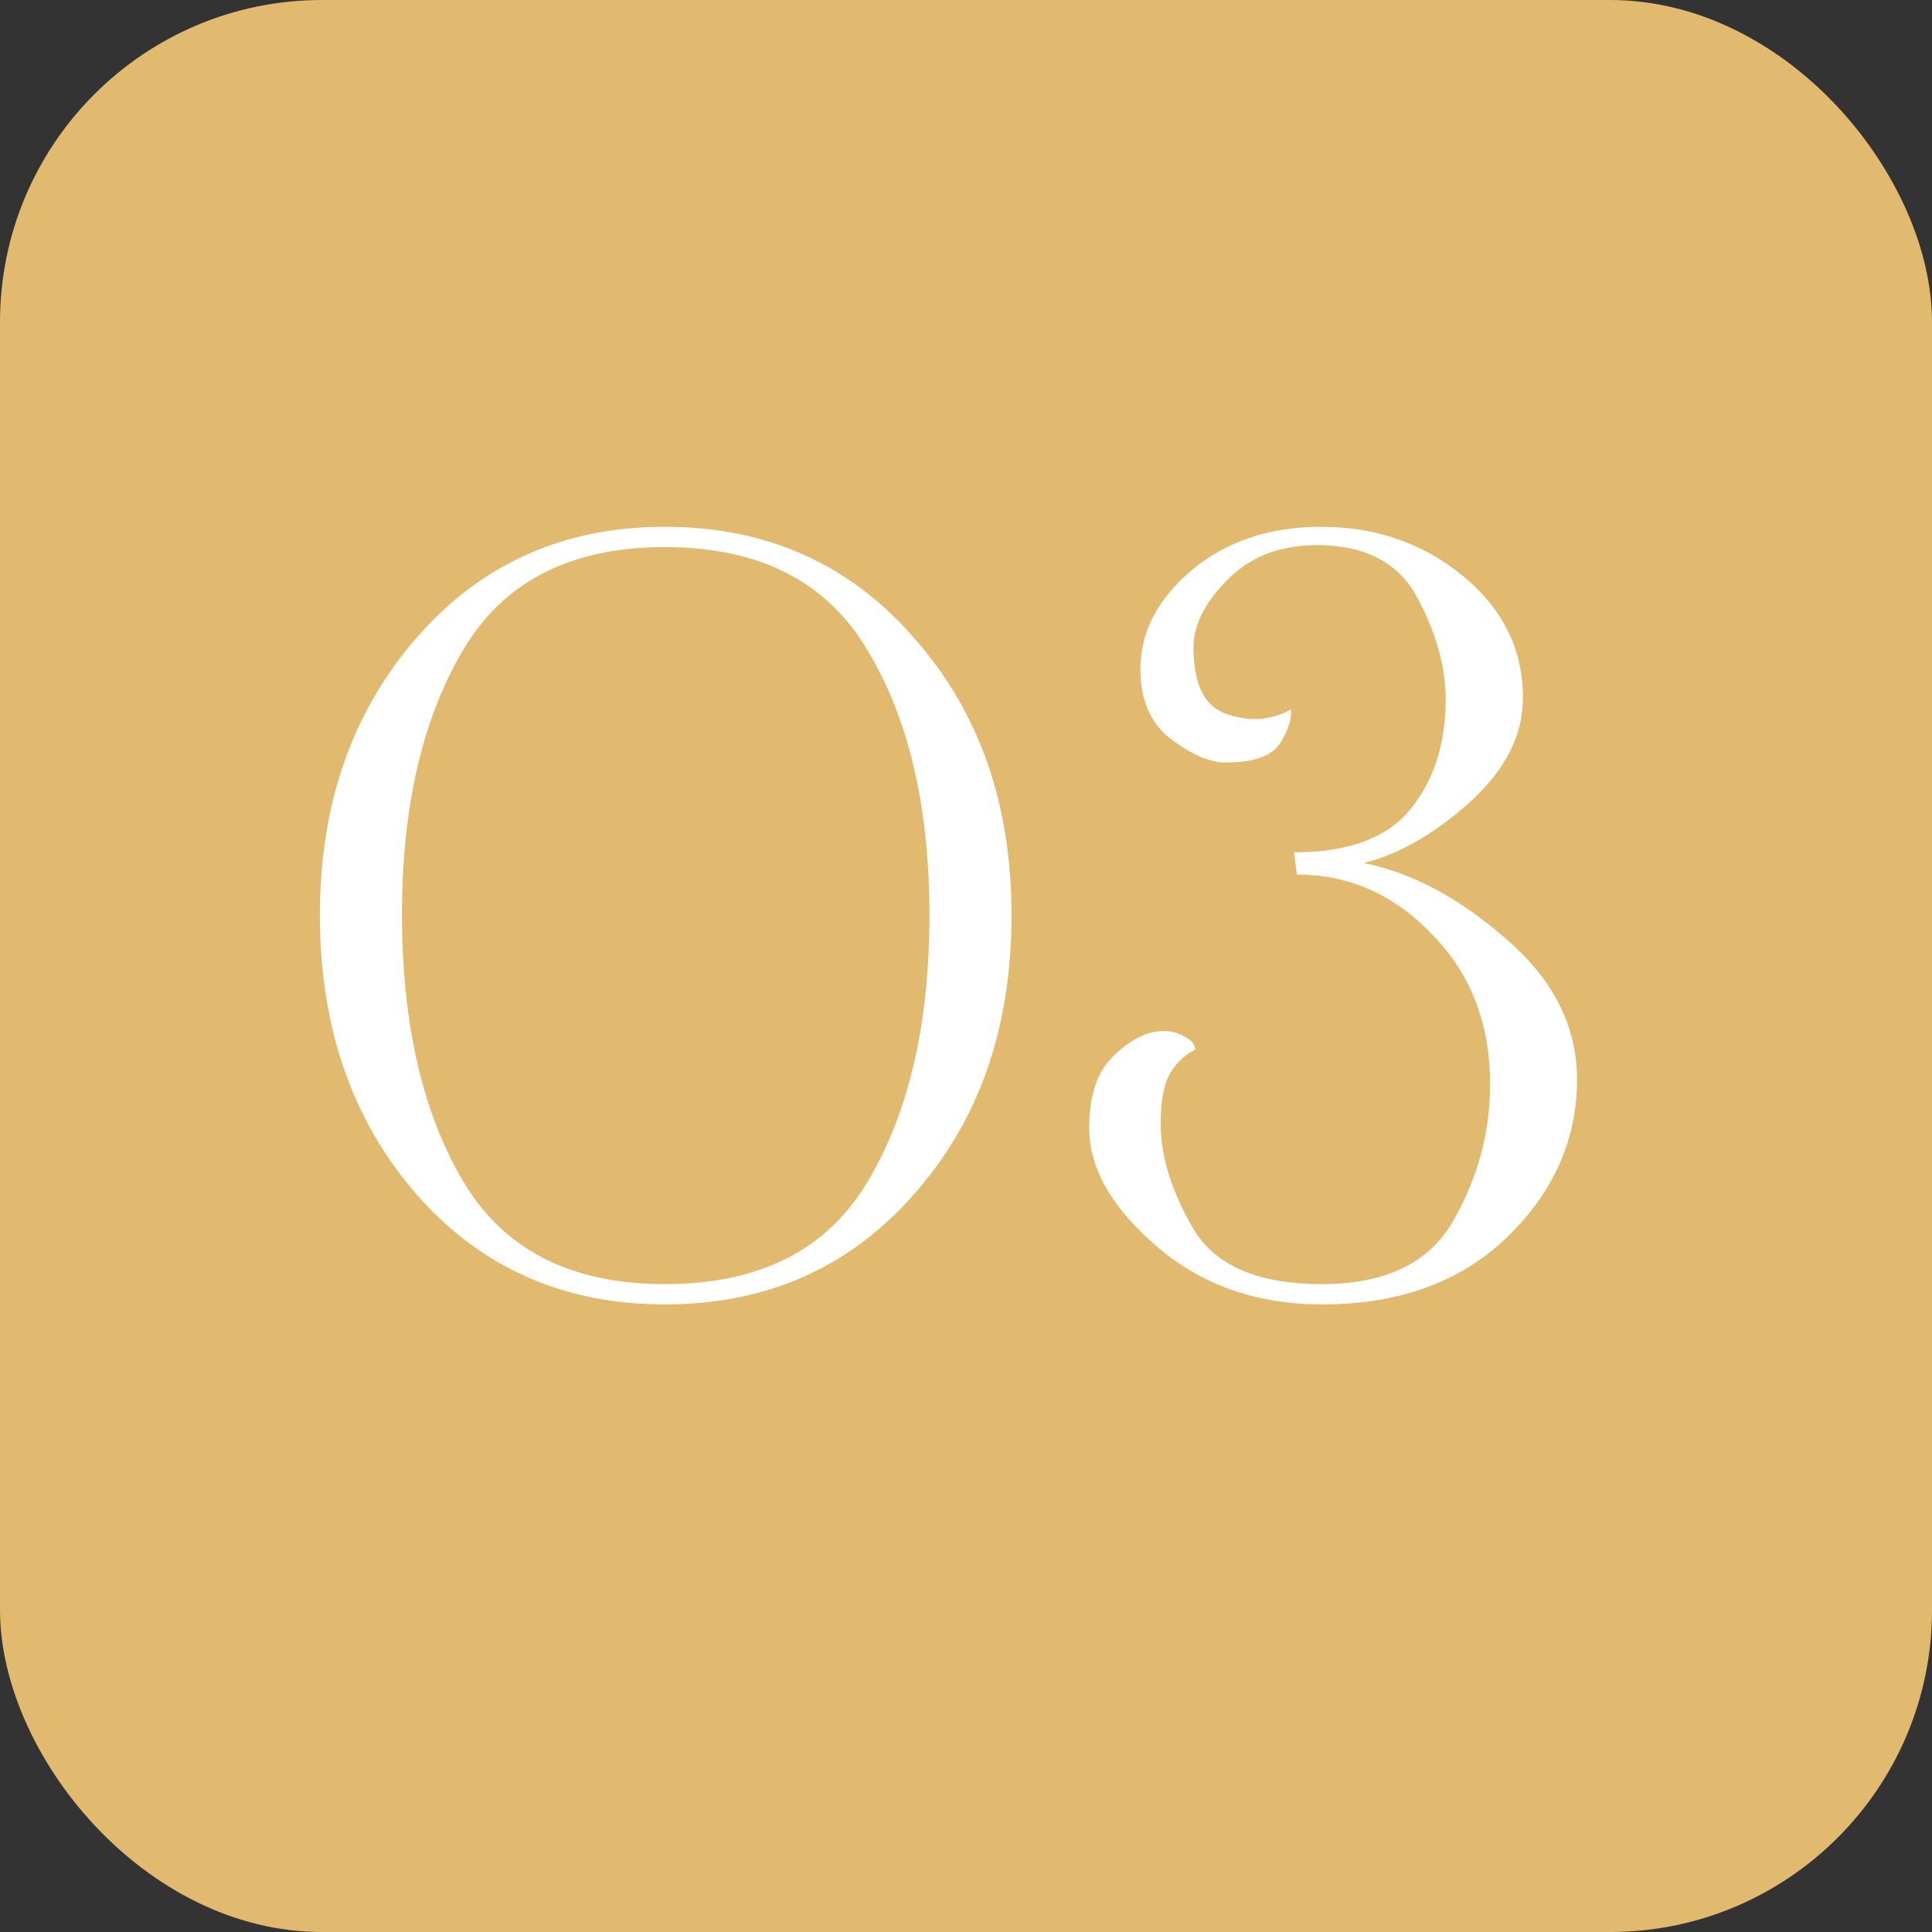
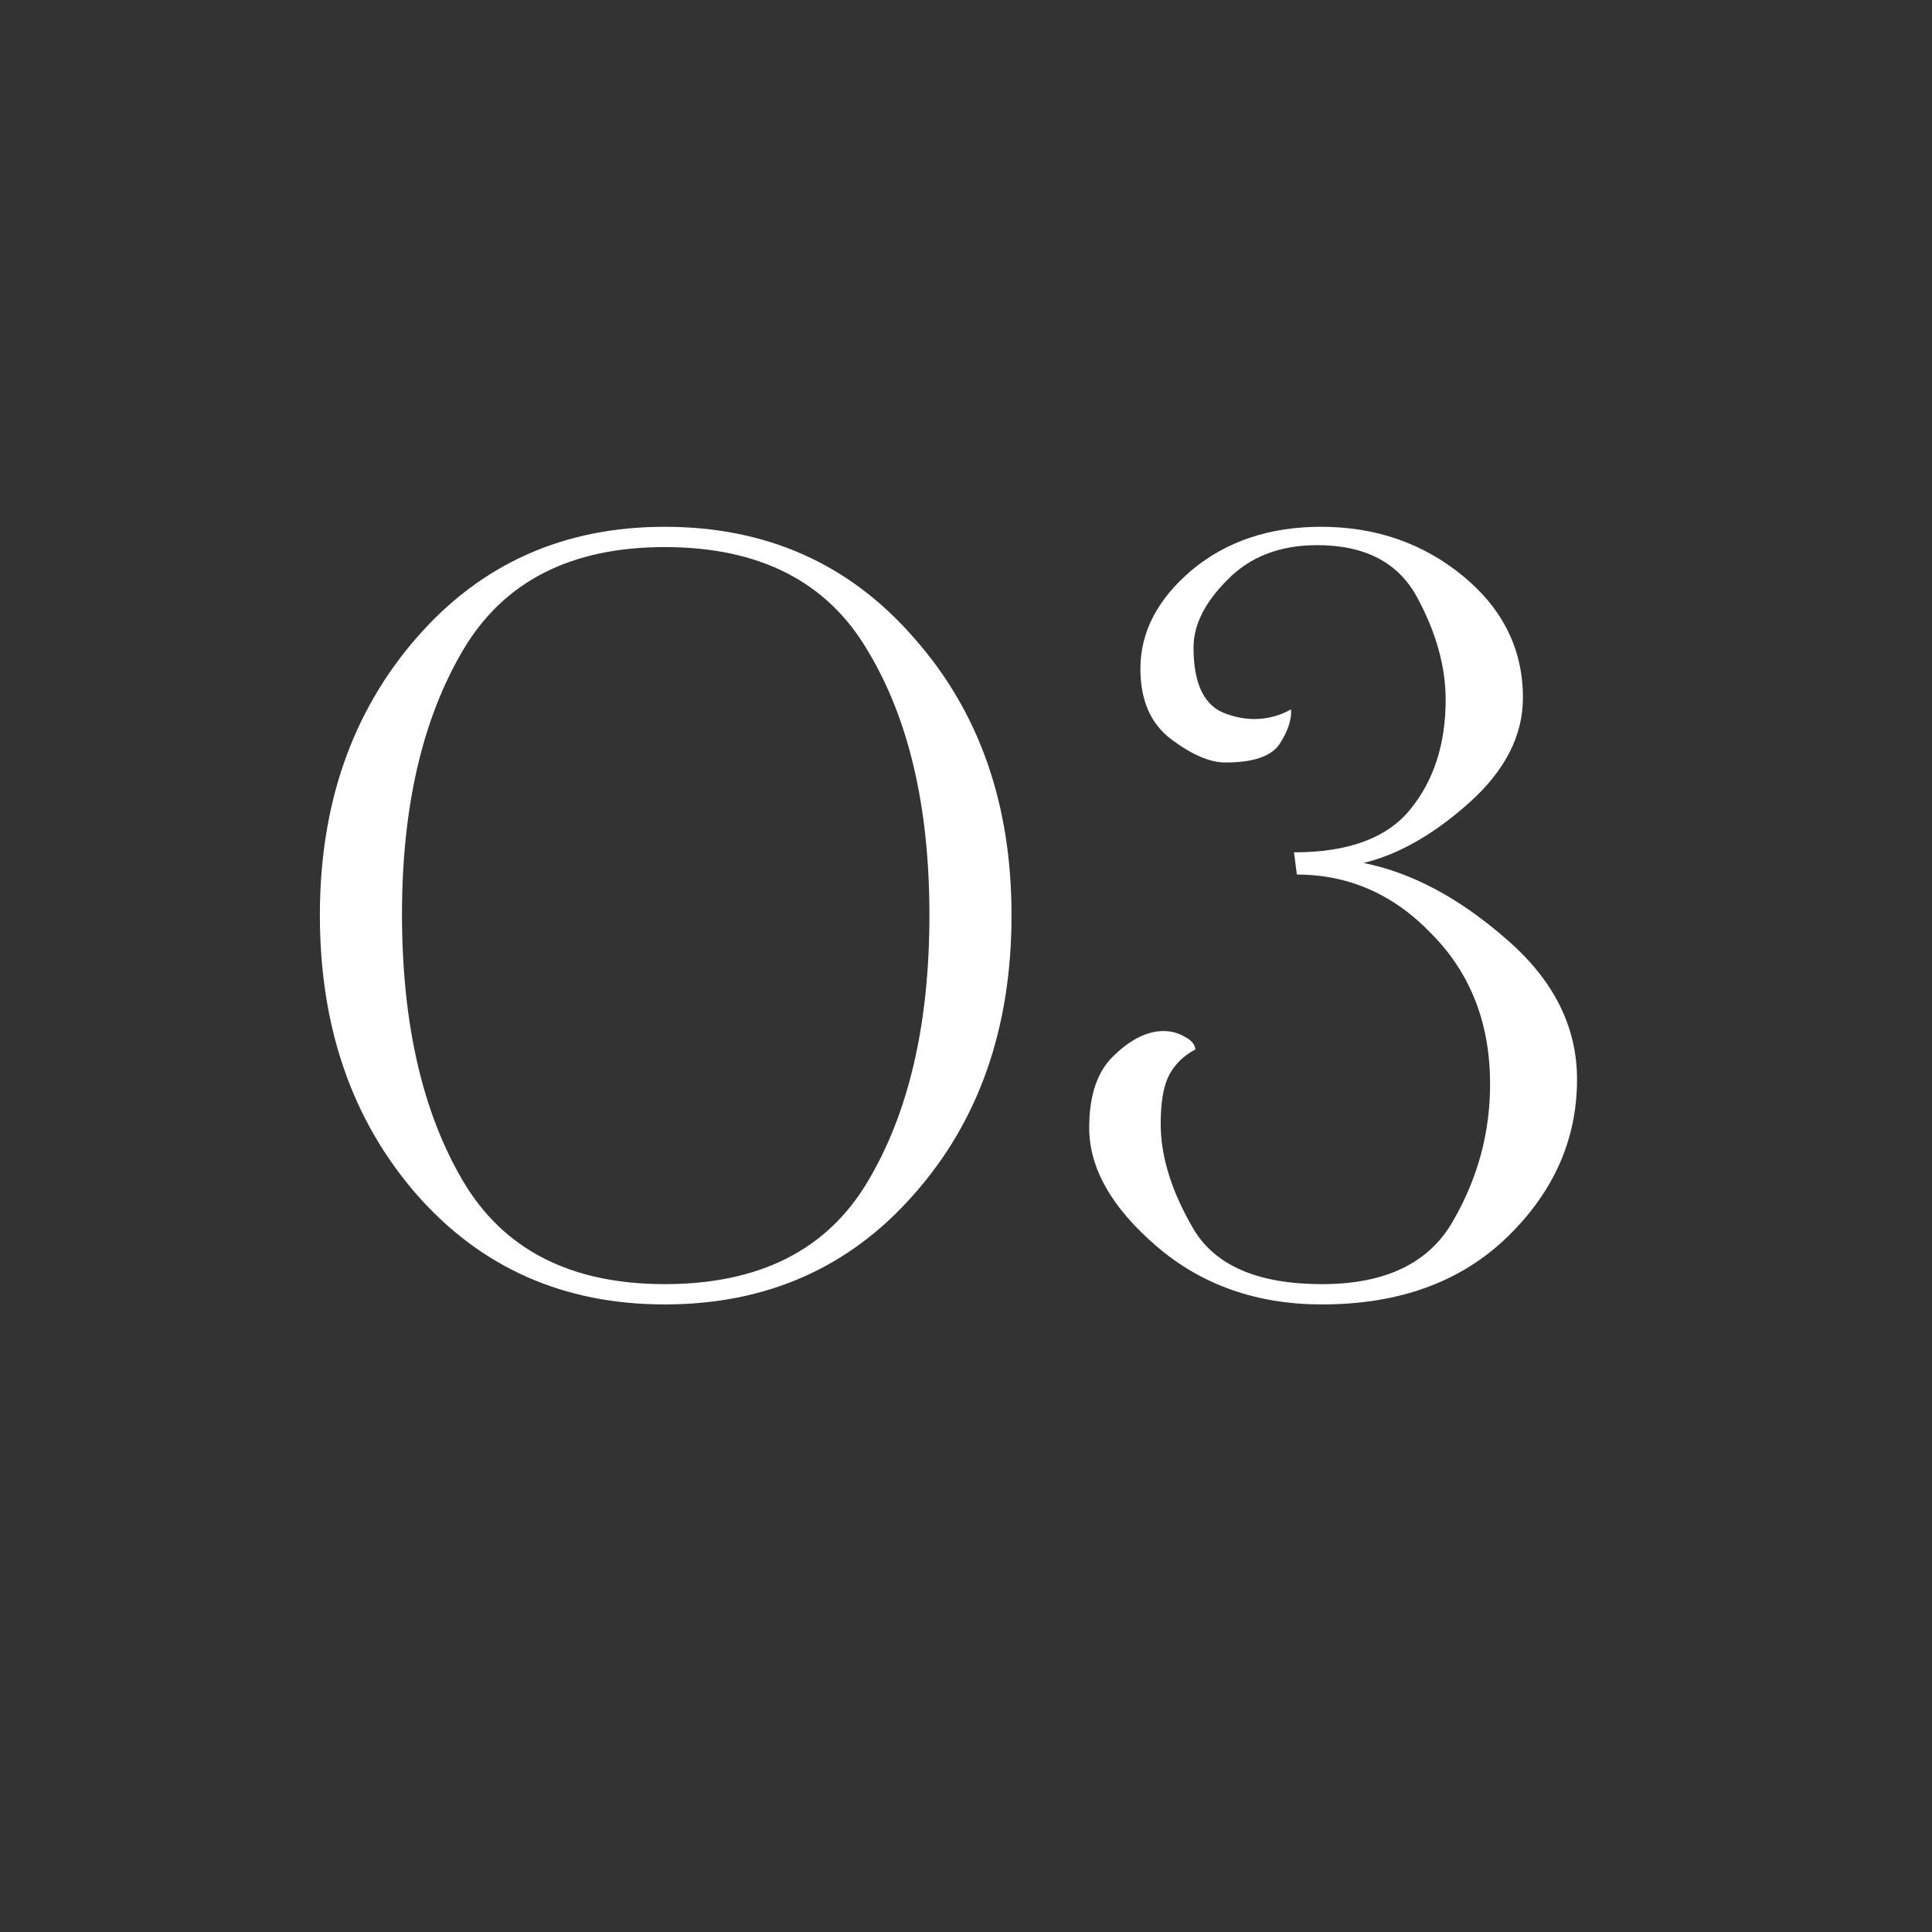
<svg xmlns="http://www.w3.org/2000/svg" width="60" height="60" viewBox="0 0 60 60" fill="none">
  <rect x="0" y="0" width="60" height="60" fill="#333333" stroke="none" />
-   <rect width="60" height="60" rx="10" fill="#E1BA6F" />
  <path d="M9.934 28.42C9.934 24.98 10.934 22.11 12.934 19.81C14.934 17.51 17.504 16.36 20.644 16.36C23.804 16.36 26.384 17.51 28.384 19.81C30.404 22.09 31.414 24.96 31.414 28.42C31.414 31.92 30.404 34.81 28.384 37.09C26.384 39.37 23.804 40.51 20.644 40.51C17.504 40.51 14.934 39.37 12.934 37.09C10.934 34.79 9.934 31.9 9.934 28.42ZM12.484 28.39C12.484 31.77 13.114 34.53 14.374 36.67C15.634 38.81 17.724 39.88 20.644 39.88C23.584 39.88 25.684 38.82 26.944 36.7C28.224 34.56 28.864 31.8 28.864 28.42C28.864 25.06 28.224 22.32 26.944 20.2C25.684 18.06 23.584 16.99 20.644 16.99C17.724 16.99 15.634 18.06 14.374 20.2C13.114 22.34 12.484 25.07 12.484 28.39ZM41.056 40.51C39.036 40.51 37.326 39.91 35.926 38.71C34.526 37.51 33.826 36.28 33.826 35.02C33.826 34 34.086 33.25 34.606 32.77C35.126 32.27 35.636 32.02 36.136 32.02C36.376 32.02 36.596 32.08 36.796 32.2C36.996 32.3 37.106 32.43 37.126 32.59C36.746 32.79 36.466 33.07 36.286 33.43C36.126 33.77 36.046 34.26 36.046 34.9C36.046 35.92 36.386 37.01 37.066 38.17C37.746 39.31 39.076 39.88 41.056 39.88C43.036 39.88 44.396 39.22 45.136 37.9C45.896 36.58 46.276 35.17 46.276 33.67C46.276 31.79 45.676 30.24 44.476 29.02C43.296 27.78 41.896 27.16 40.276 27.16L40.186 26.47C41.866 26.47 43.066 26.03 43.786 25.15C44.526 24.25 44.896 23.11 44.896 21.73C44.896 20.71 44.606 19.66 44.026 18.58C43.446 17.48 42.406 16.93 40.906 16.93C39.746 16.93 38.816 17.29 38.116 18.01C37.416 18.71 37.066 19.41 37.066 20.11C37.066 21.27 37.416 21.96 38.116 22.18C38.396 22.28 38.676 22.33 38.956 22.33C39.356 22.33 39.736 22.23 40.096 22.03C40.116 22.35 39.996 22.71 39.736 23.11C39.476 23.49 38.916 23.68 38.056 23.68C37.576 23.68 37.016 23.44 36.376 22.96C35.736 22.48 35.416 21.75 35.416 20.77C35.416 19.63 35.946 18.61 37.006 17.71C38.086 16.81 39.426 16.36 41.026 16.36C42.726 16.36 44.196 16.87 45.436 17.89C46.676 18.91 47.296 20.17 47.296 21.67C47.296 22.85 46.736 23.94 45.616 24.94C44.516 25.92 43.426 26.54 42.346 26.8C43.846 27.1 45.326 27.89 46.786 29.17C48.246 30.43 48.976 31.88 48.976 33.52C48.976 35.38 48.256 37.01 46.816 38.41C45.376 39.81 43.456 40.51 41.056 40.51Z" fill="white" />
</svg>